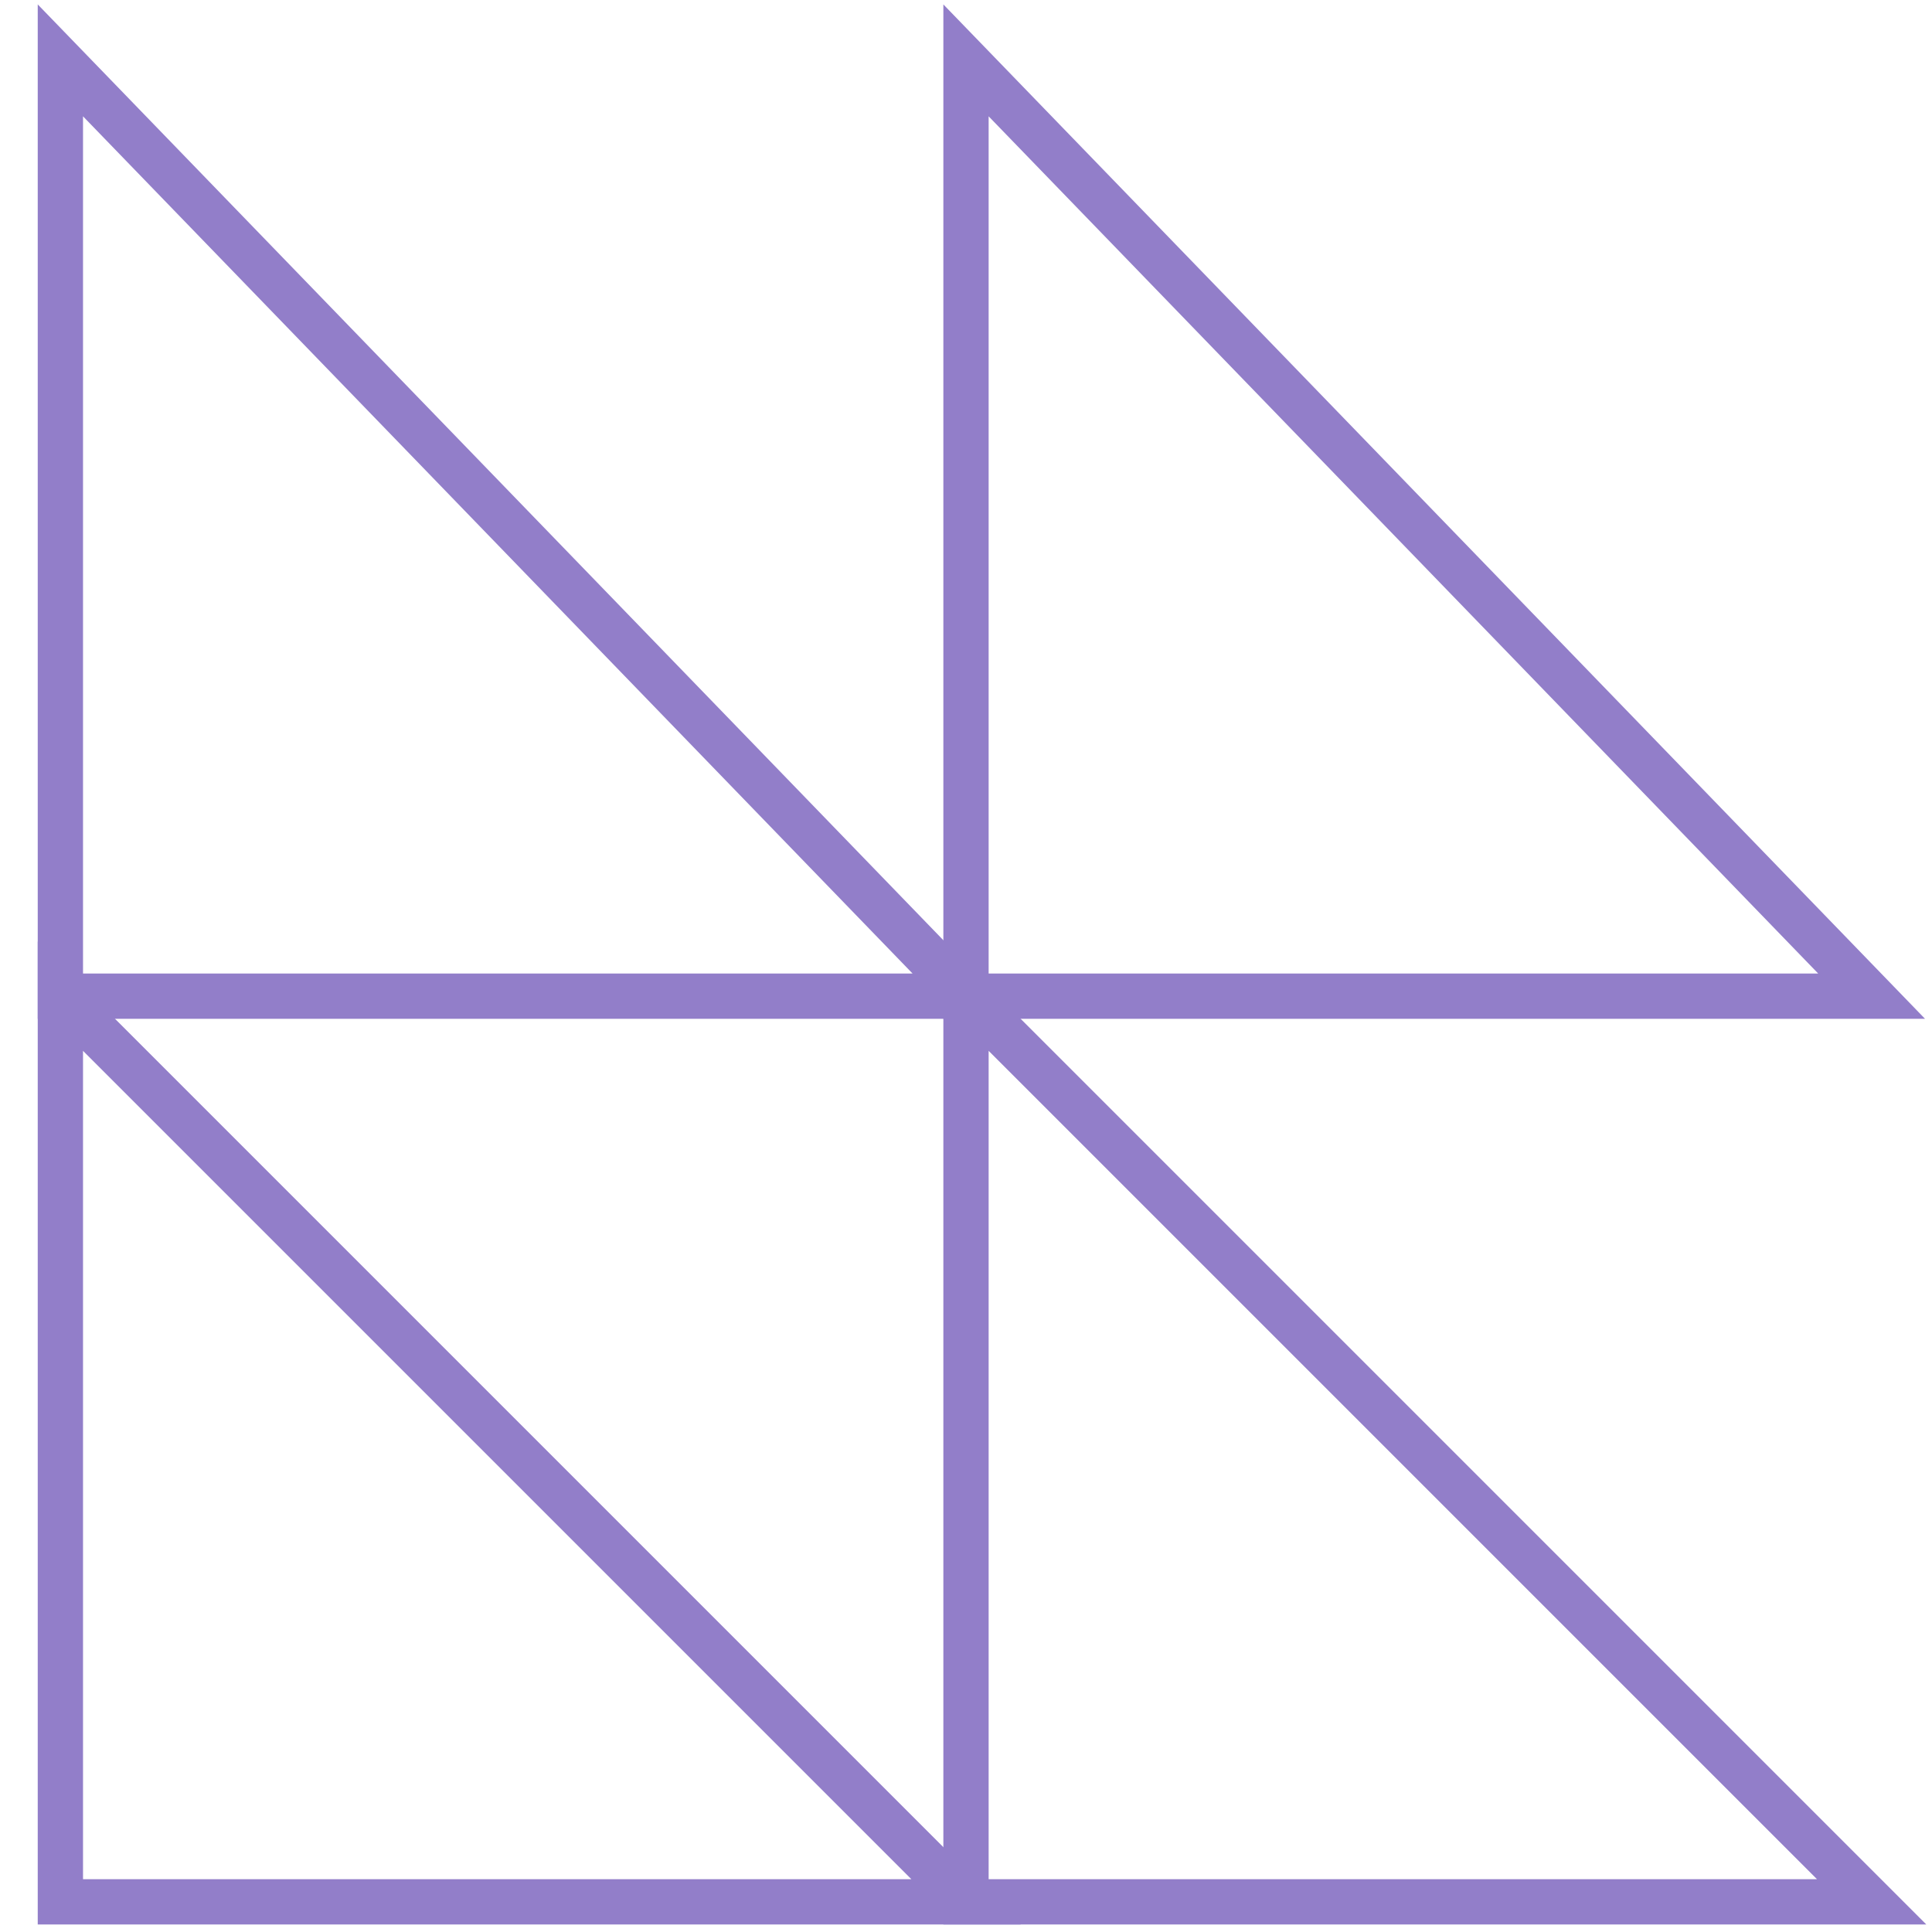
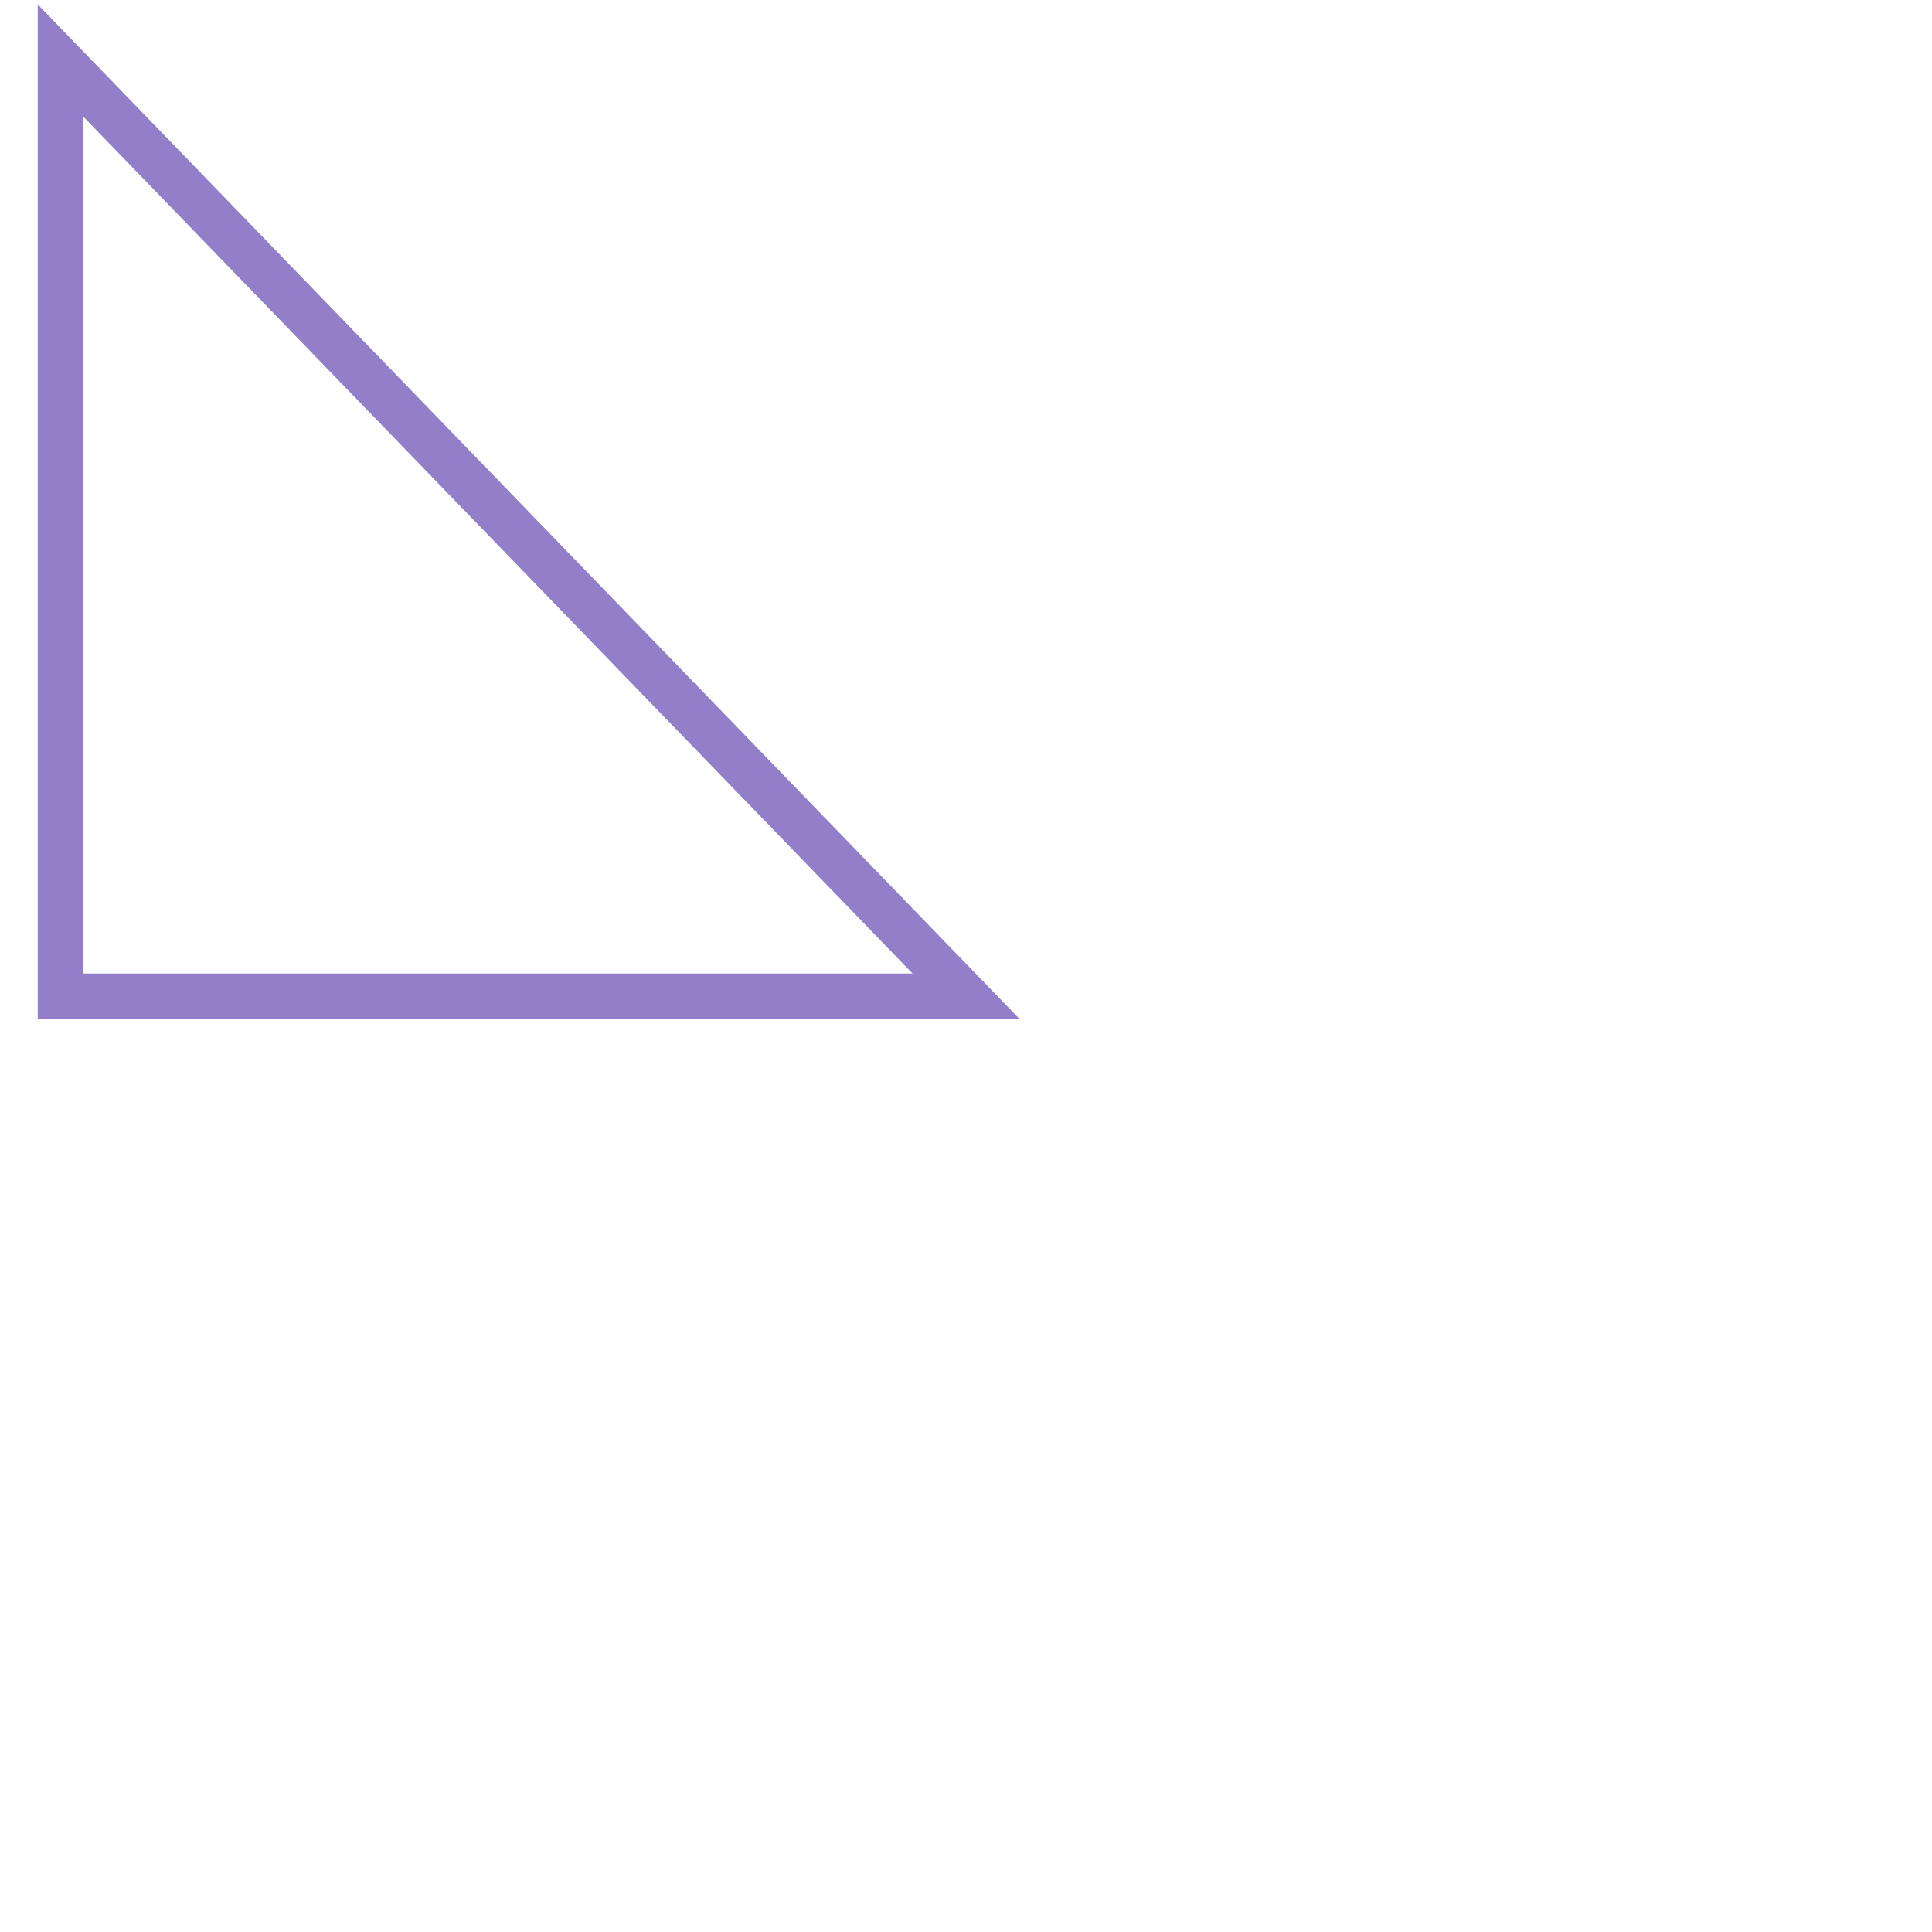
<svg xmlns="http://www.w3.org/2000/svg" width="64" height="64" viewBox="0 0 64 64" fill="none">
-   <path d="M2 63V33L32 63H2Z" stroke="#927EC9" stroke-width="1.5" />
-   <path d="M32 63V33L62 63H32Z" stroke="#927EC9" stroke-width="1.5" />
  <path d="M2 33V2L32 33H2Z" stroke="#927EC9" stroke-width="1.5" />
-   <path d="M32 33V2L62 33H32Z" stroke="#927EC9" stroke-width="1.5" />
</svg>